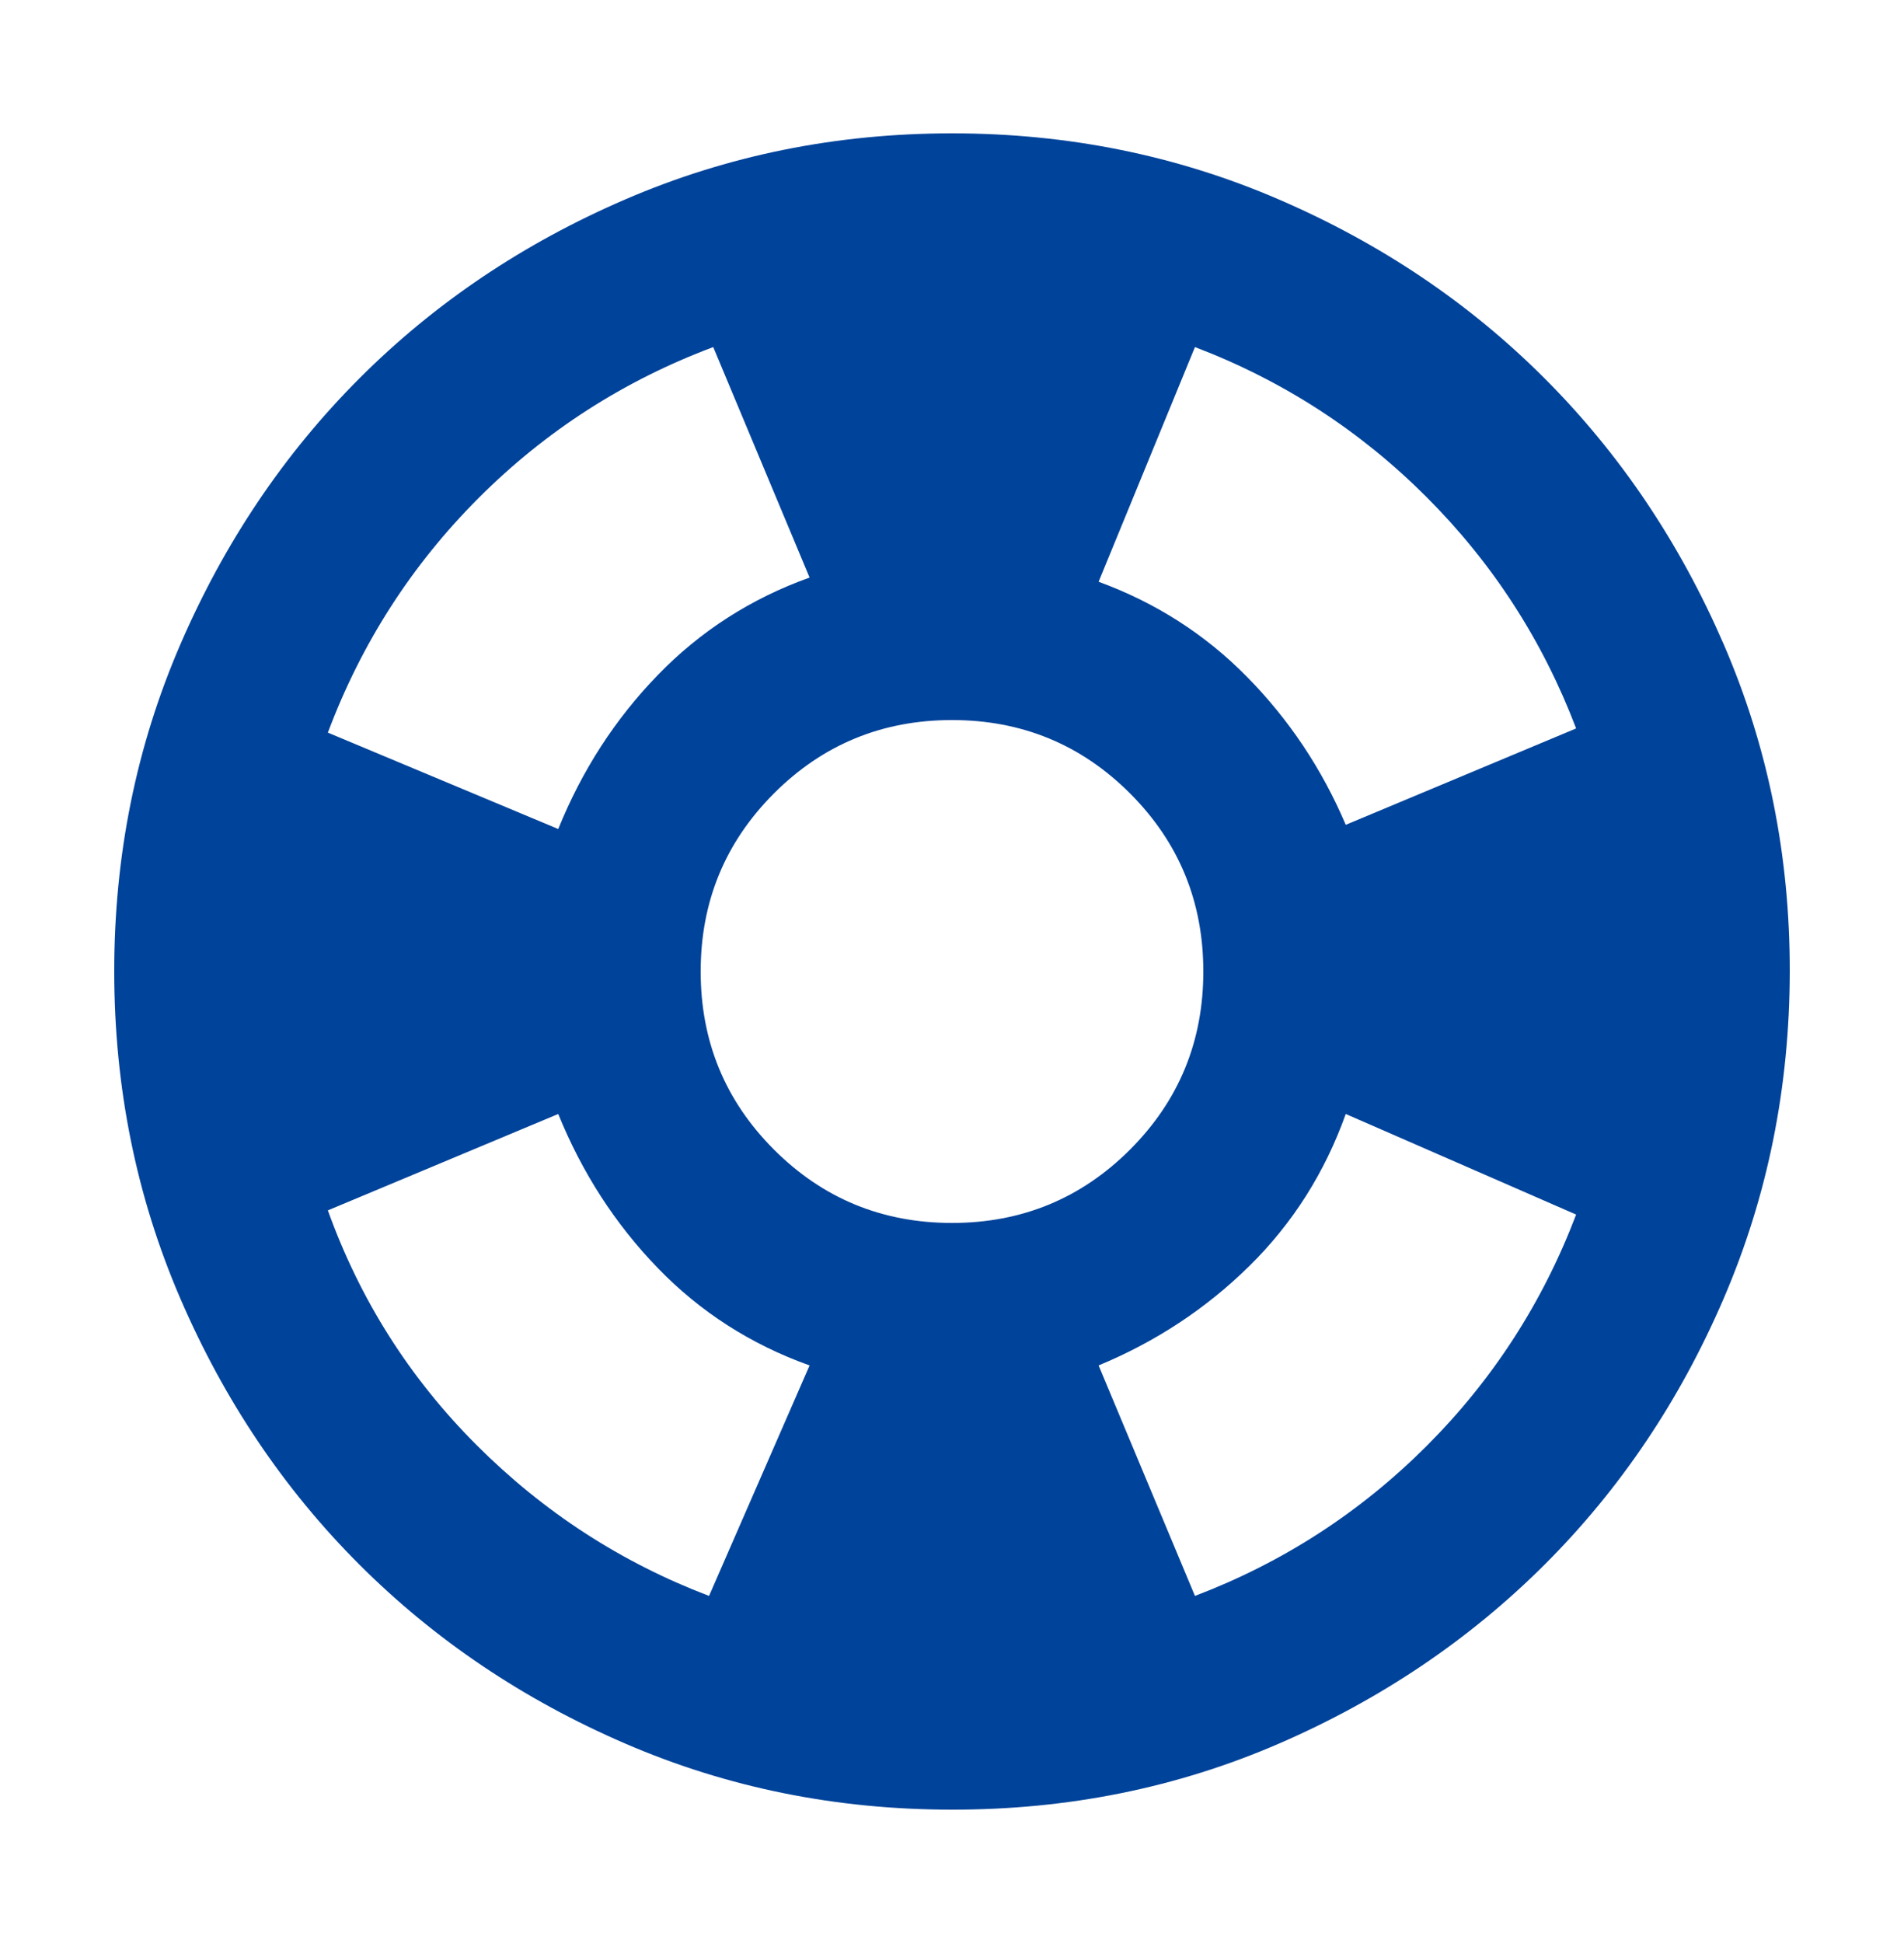
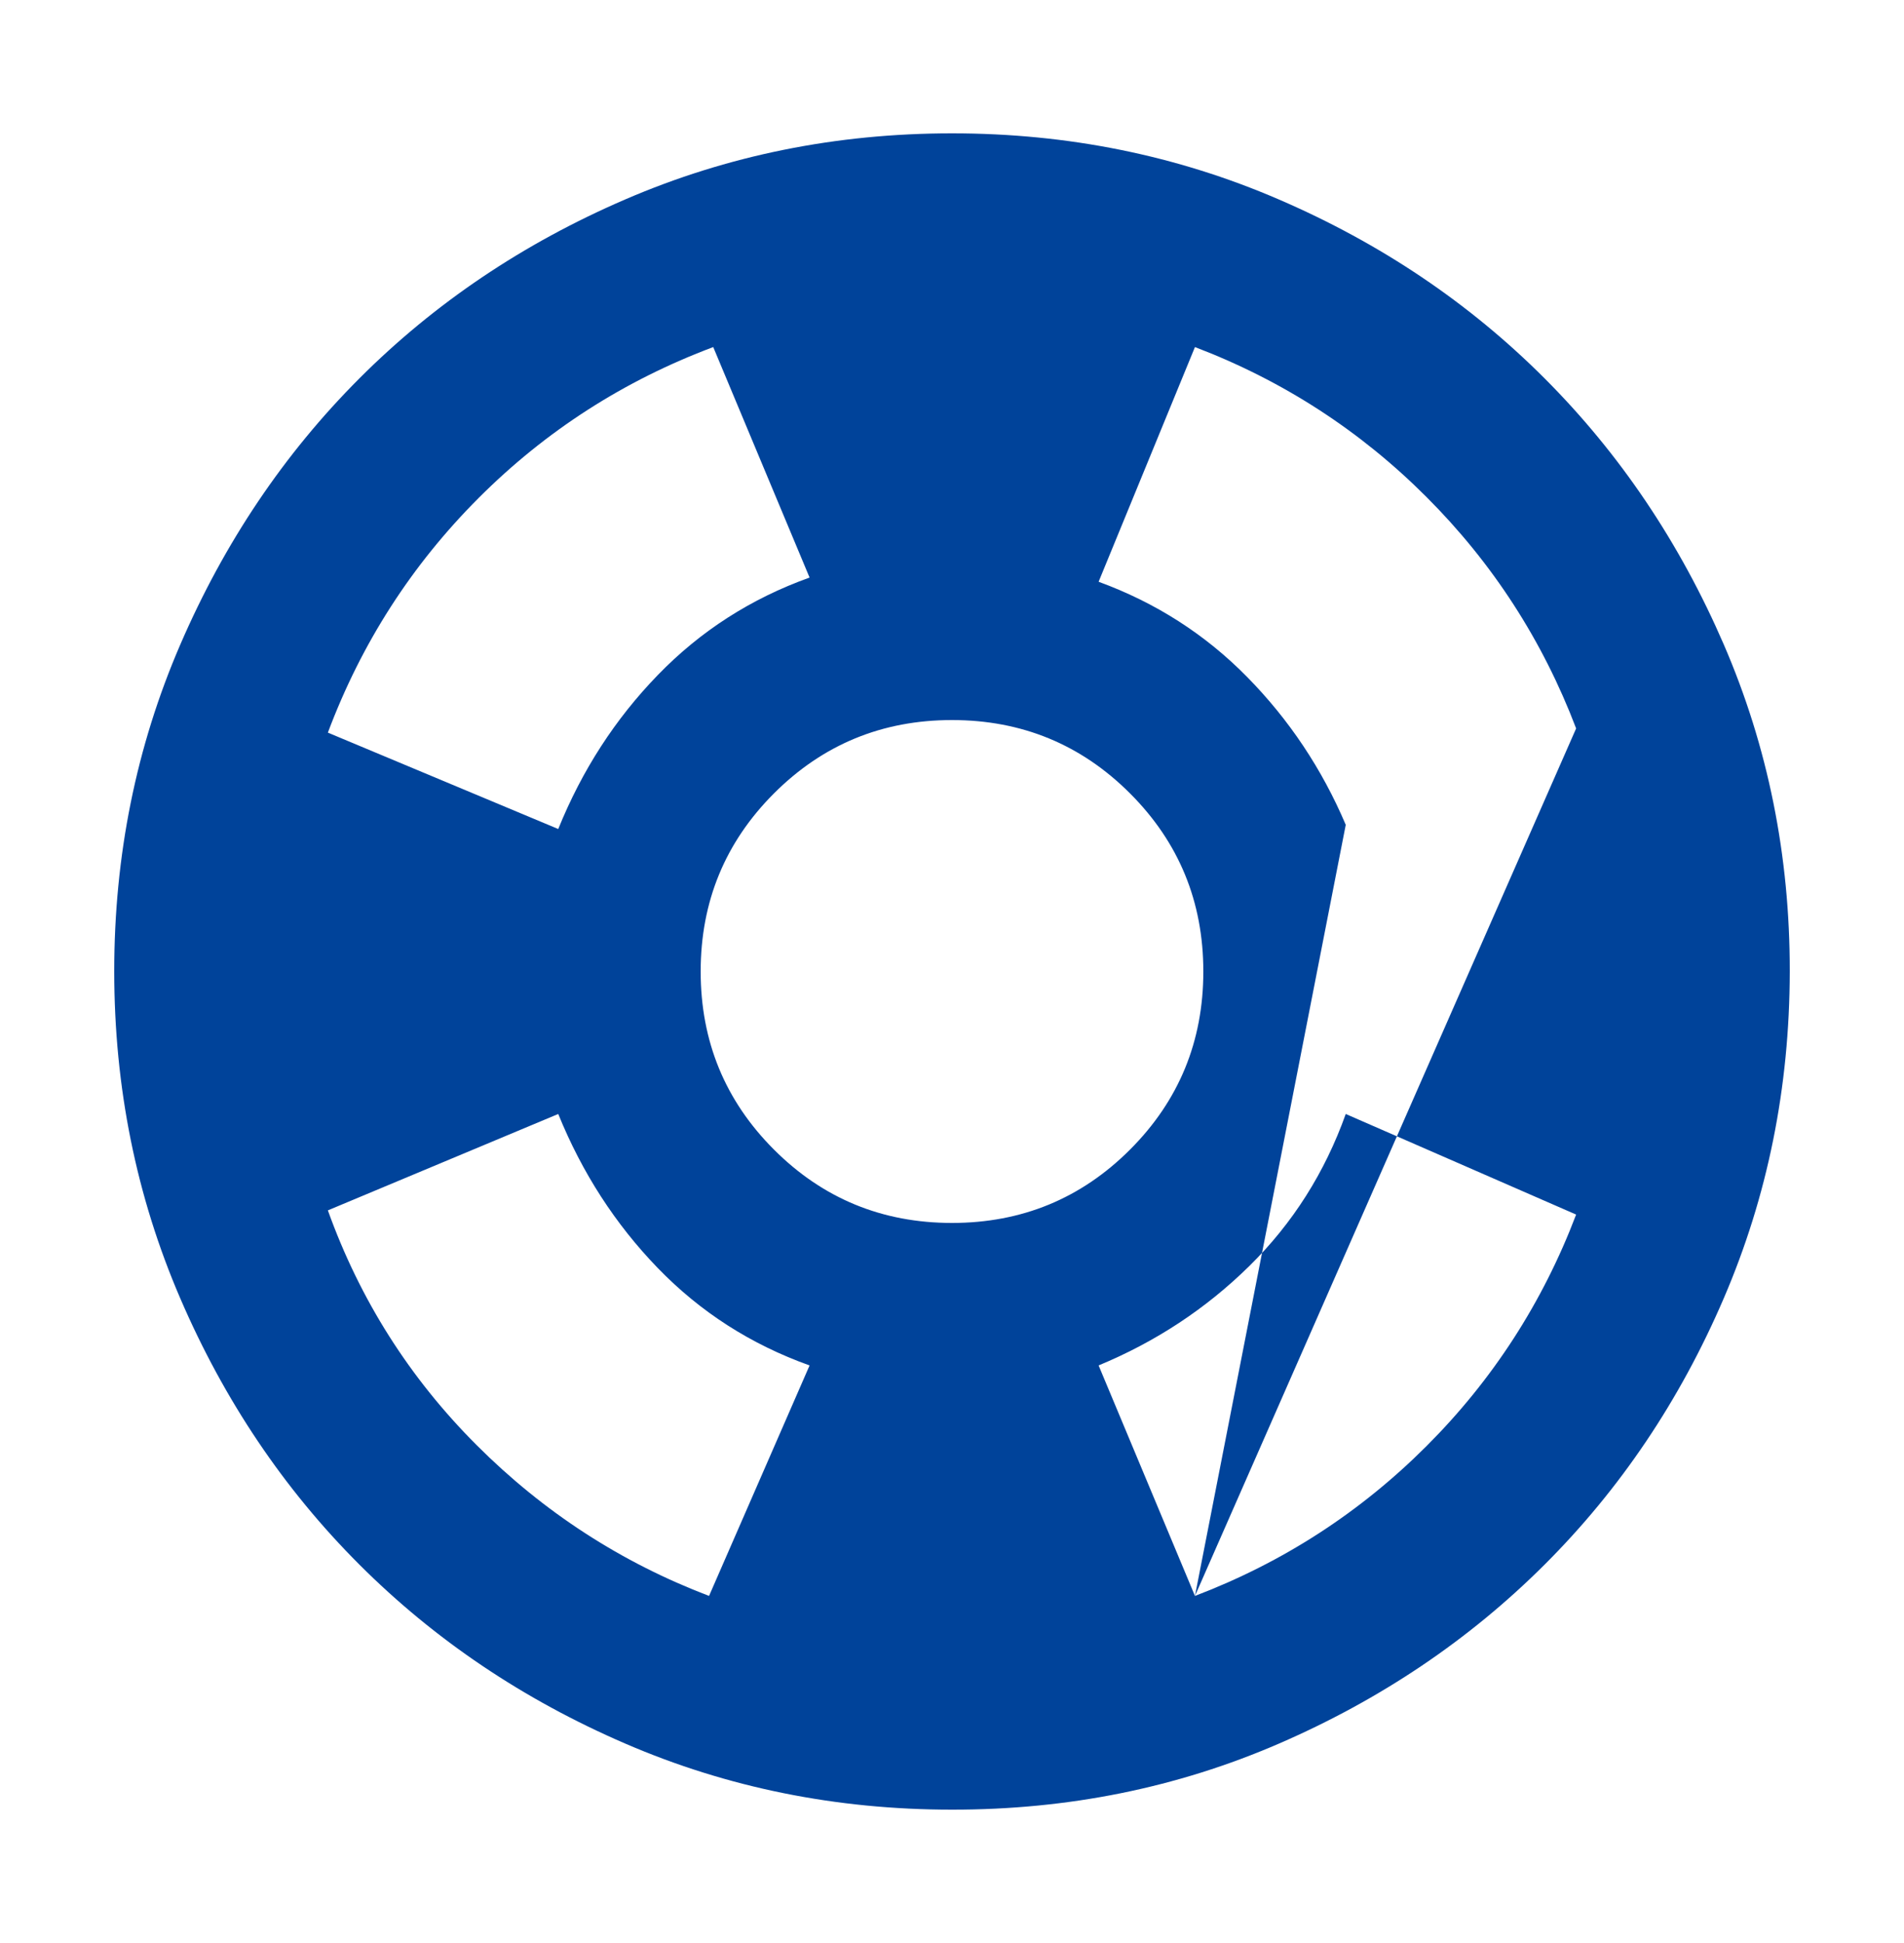
<svg xmlns="http://www.w3.org/2000/svg" width="50" height="51" viewBox="0 0 50 51" fill="none">
-   <path d="M25 47.5C21.957 47.5 19.097 46.922 16.42 45.766C13.743 44.611 11.415 43.044 9.435 41.065C7.455 39.086 5.888 36.758 4.734 34.08C3.579 31.402 3.001 28.542 3 25.5C2.999 22.458 3.576 19.598 4.734 16.92C5.891 14.242 7.458 11.914 9.435 9.935C11.412 7.956 13.74 6.389 16.42 5.234C19.1 4.078 21.96 3.5 25 3.5C28.04 3.5 30.9 4.078 33.58 5.234C36.26 6.389 38.588 7.956 40.565 9.935C42.542 11.914 44.11 14.242 45.269 16.92C46.427 19.598 47.004 22.458 47 25.5C46.996 28.542 46.418 31.402 45.266 34.08C44.115 36.758 42.548 39.086 40.565 41.065C38.582 43.044 36.254 44.611 33.58 45.769C30.906 46.926 28.046 47.503 25 47.5ZM18.62 41.89L21.26 35.84C19.72 35.29 18.391 34.438 17.274 33.284C16.156 32.129 15.285 30.781 14.66 29.24L8.61 31.77C9.453 34.117 10.755 36.17 12.515 37.93C14.275 39.69 16.31 41.01 18.62 41.89ZM14.66 21.76C15.283 20.22 16.154 18.873 17.274 17.719C18.393 16.564 19.721 15.711 21.26 15.16L18.73 9.11C16.383 9.99 14.33 11.31 12.57 13.07C10.81 14.83 9.49 16.883 8.61 19.23L14.66 21.76ZM25 32.1C26.833 32.1 28.392 31.458 29.675 30.175C30.958 28.892 31.6 27.333 31.6 25.5C31.6 23.667 30.958 22.108 29.675 20.825C28.392 19.542 26.833 18.9 25 18.9C23.167 18.9 21.608 19.542 20.325 20.825C19.042 22.108 18.4 23.667 18.4 25.5C18.4 27.333 19.042 28.892 20.325 30.175C21.608 31.458 23.167 32.1 25 32.1ZM31.38 41.89C33.69 41.01 35.716 39.7 37.459 37.959C39.201 36.218 40.511 34.191 41.39 31.88L35.34 29.24C34.79 30.78 33.947 32.109 32.81 33.229C31.673 34.348 30.353 35.218 28.85 35.84L31.38 41.89ZM35.34 21.65L41.39 19.12C40.51 16.81 39.2 14.784 37.459 13.044C35.718 11.303 33.691 9.991 31.38 9.11L28.85 15.27C30.353 15.82 31.655 16.654 32.755 17.774C33.855 18.893 34.717 20.185 35.34 21.65Z" fill="#00439A" />
+   <path d="M25 47.5C21.957 47.5 19.097 46.922 16.42 45.766C13.743 44.611 11.415 43.044 9.435 41.065C7.455 39.086 5.888 36.758 4.734 34.08C3.579 31.402 3.001 28.542 3 25.5C2.999 22.458 3.576 19.598 4.734 16.92C5.891 14.242 7.458 11.914 9.435 9.935C11.412 7.956 13.74 6.389 16.42 5.234C19.1 4.078 21.96 3.5 25 3.5C28.04 3.5 30.9 4.078 33.58 5.234C36.26 6.389 38.588 7.956 40.565 9.935C42.542 11.914 44.11 14.242 45.269 16.92C46.427 19.598 47.004 22.458 47 25.5C46.996 28.542 46.418 31.402 45.266 34.08C44.115 36.758 42.548 39.086 40.565 41.065C38.582 43.044 36.254 44.611 33.58 45.769C30.906 46.926 28.046 47.503 25 47.5ZM18.62 41.89L21.26 35.84C19.72 35.29 18.391 34.438 17.274 33.284C16.156 32.129 15.285 30.781 14.66 29.24L8.61 31.77C9.453 34.117 10.755 36.17 12.515 37.93C14.275 39.69 16.31 41.01 18.62 41.89ZM14.66 21.76C15.283 20.22 16.154 18.873 17.274 17.719C18.393 16.564 19.721 15.711 21.26 15.16L18.73 9.11C16.383 9.99 14.33 11.31 12.57 13.07C10.81 14.83 9.49 16.883 8.61 19.23L14.66 21.76ZM25 32.1C26.833 32.1 28.392 31.458 29.675 30.175C30.958 28.892 31.6 27.333 31.6 25.5C31.6 23.667 30.958 22.108 29.675 20.825C28.392 19.542 26.833 18.9 25 18.9C23.167 18.9 21.608 19.542 20.325 20.825C19.042 22.108 18.4 23.667 18.4 25.5C18.4 27.333 19.042 28.892 20.325 30.175C21.608 31.458 23.167 32.1 25 32.1ZM31.38 41.89C33.69 41.01 35.716 39.7 37.459 37.959C39.201 36.218 40.511 34.191 41.39 31.88L35.34 29.24C34.79 30.78 33.947 32.109 32.81 33.229C31.673 34.348 30.353 35.218 28.85 35.84L31.38 41.89ZL41.39 19.12C40.51 16.81 39.2 14.784 37.459 13.044C35.718 11.303 33.691 9.991 31.38 9.11L28.85 15.27C30.353 15.82 31.655 16.654 32.755 17.774C33.855 18.893 34.717 20.185 35.34 21.65Z" fill="#00439A" />
</svg>